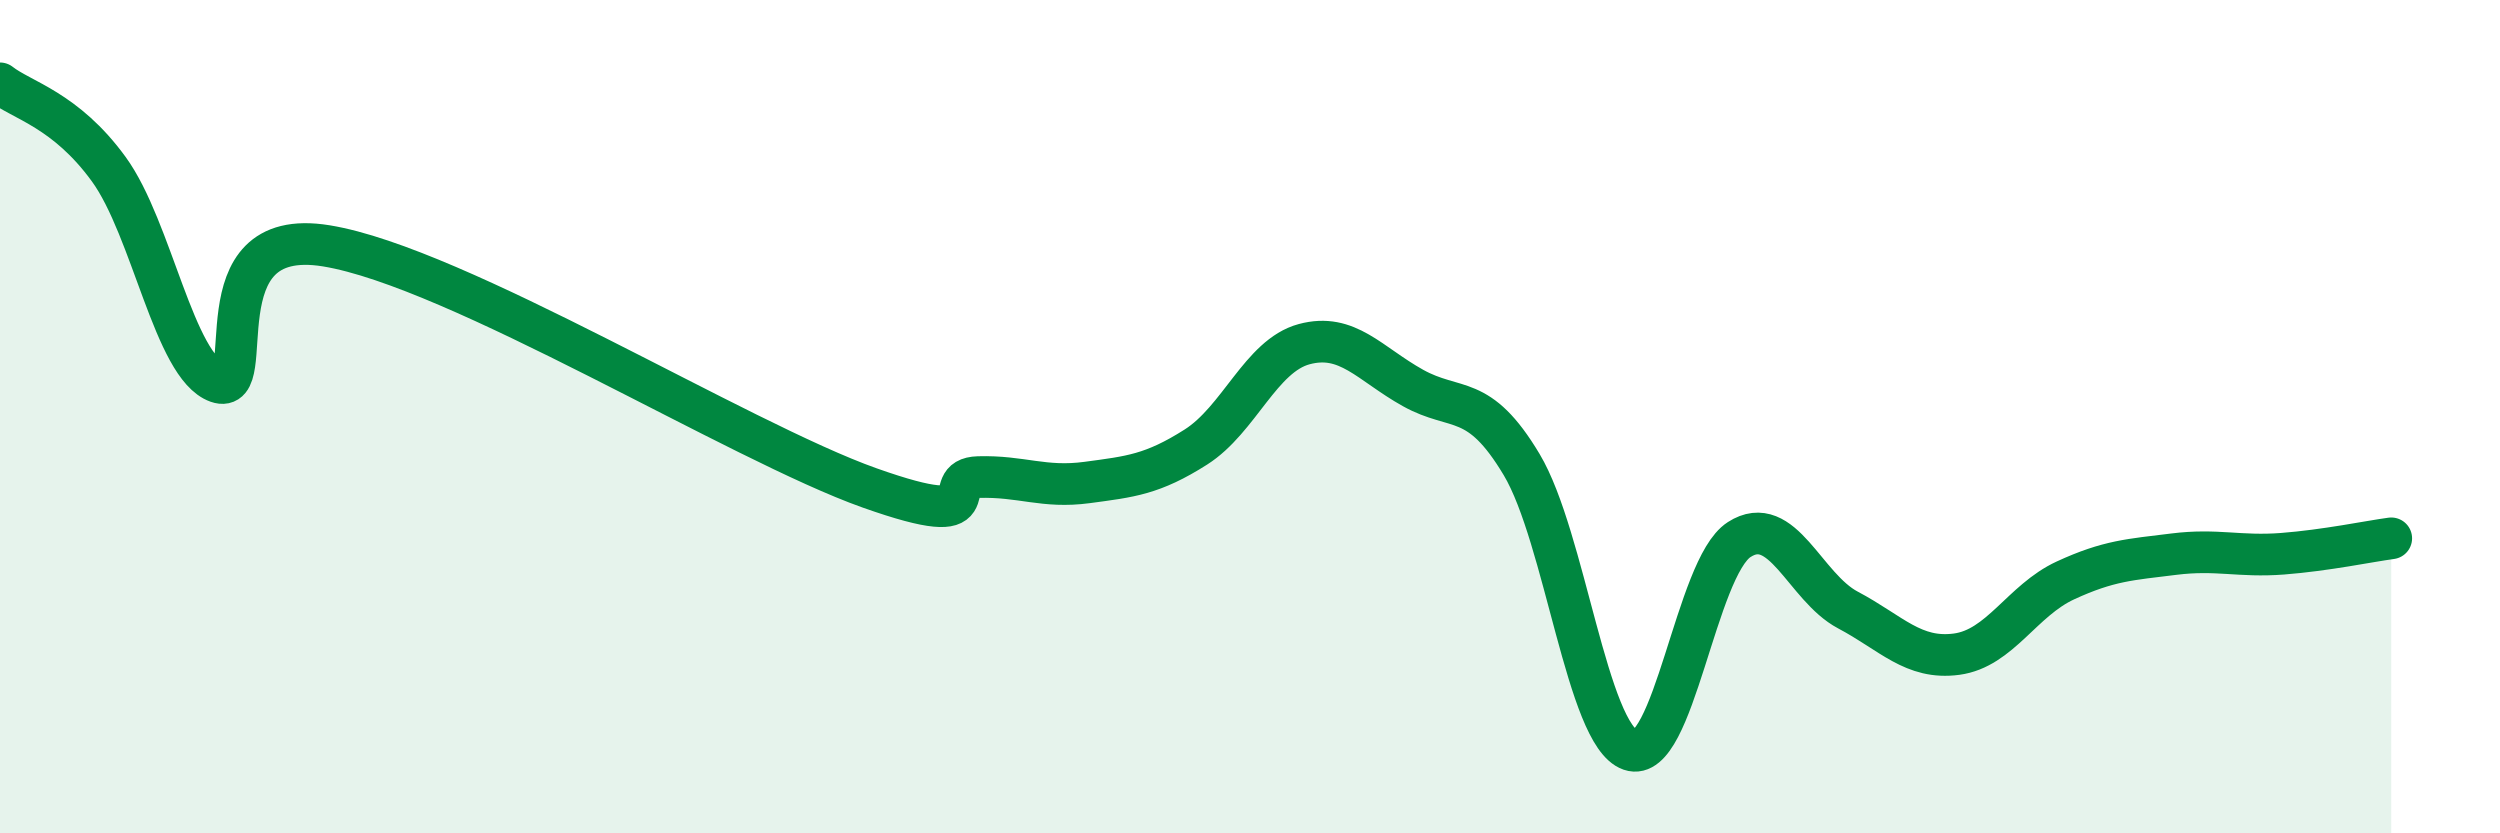
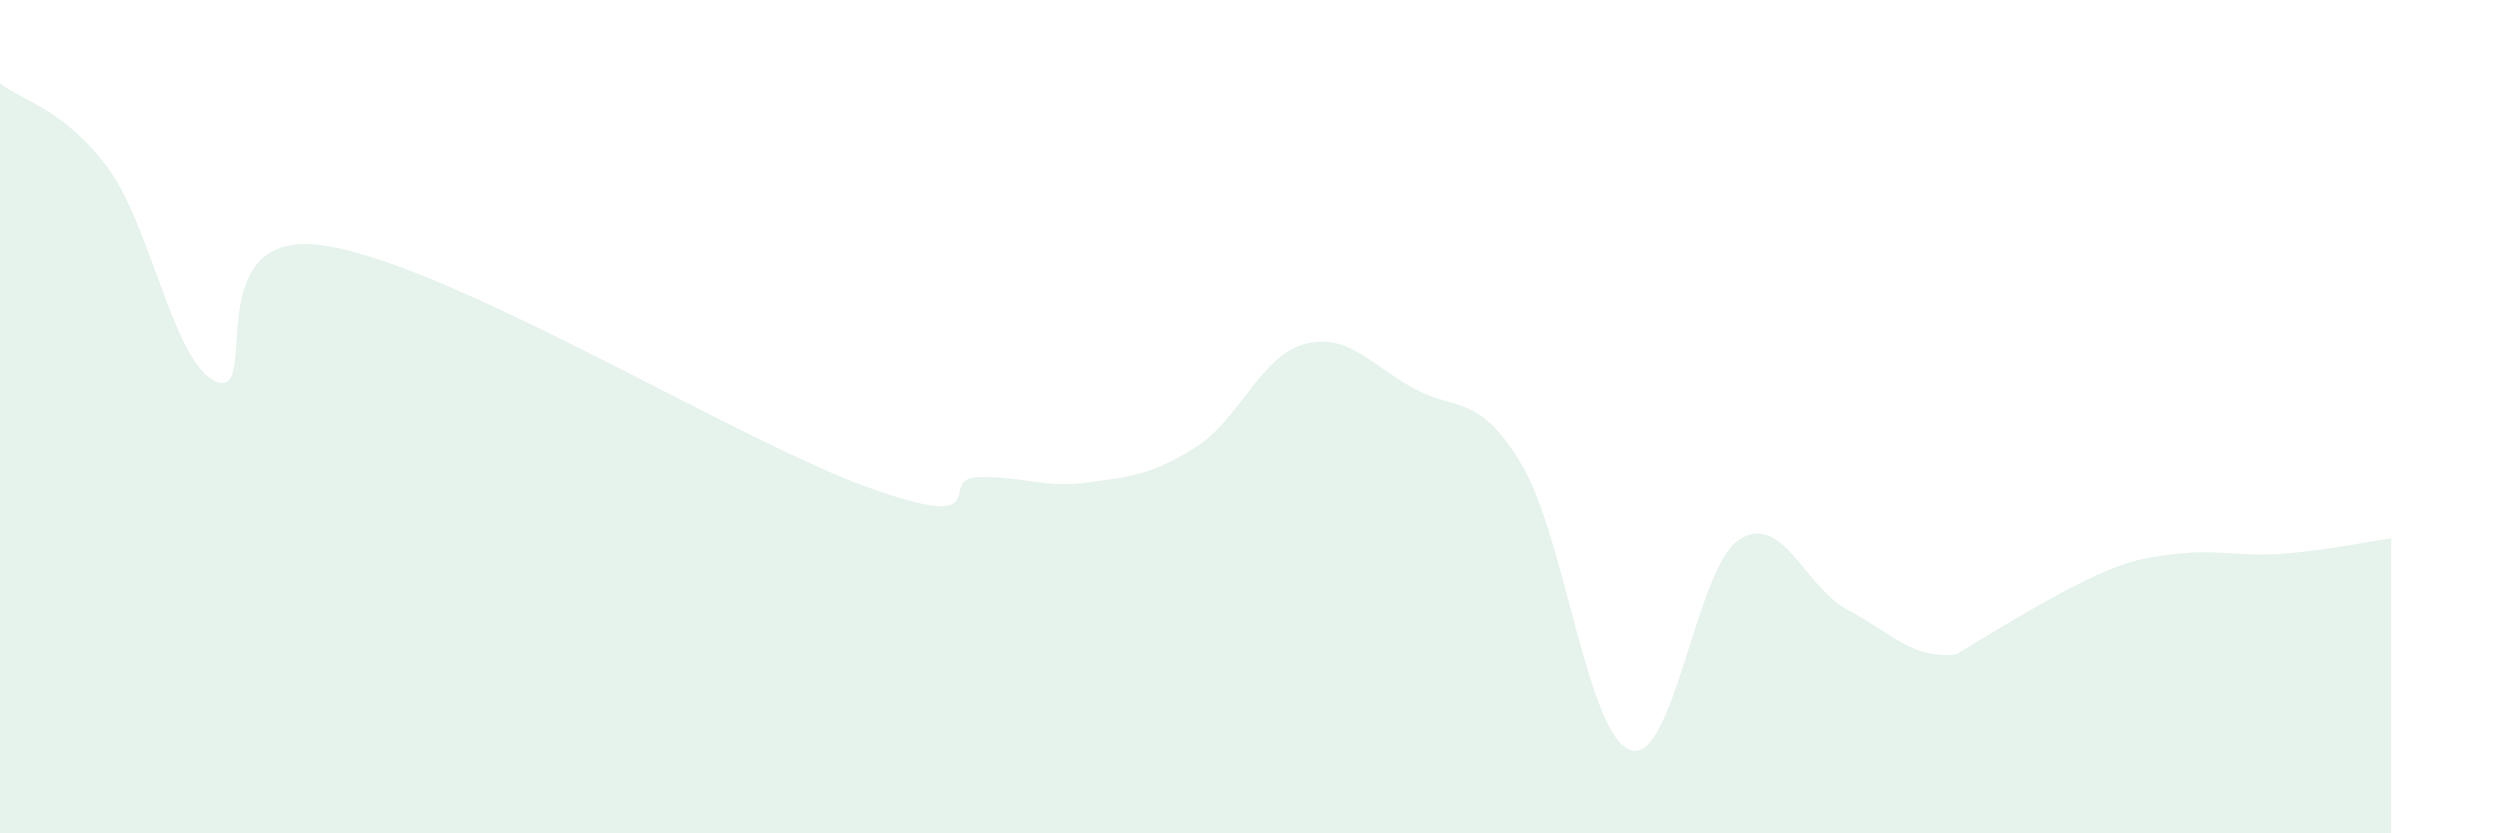
<svg xmlns="http://www.w3.org/2000/svg" width="60" height="20" viewBox="0 0 60 20">
-   <path d="M 0,2 C 0.52,2.41 1.57,2.63 2.61,4.06 C 3.65,5.49 4.18,8.8 5.22,9.17 C 6.26,9.54 4.7,5.39 7.83,5.9 C 10.96,6.41 17.74,10.6 20.87,11.71 C 24,12.82 22.44,11.48 23.48,11.45 C 24.52,11.42 25.05,11.72 26.09,11.58 C 27.13,11.44 27.66,11.39 28.7,10.73 C 29.74,10.07 30.26,8.54 31.3,8.26 C 32.34,7.98 32.87,8.73 33.91,9.31 C 34.95,9.89 35.48,9.41 36.52,11.15 C 37.56,12.89 38.09,17.64 39.13,18 C 40.17,18.36 40.7,13.62 41.74,12.95 C 42.78,12.28 43.31,14.09 44.35,14.64 C 45.39,15.19 45.92,15.84 46.96,15.7 C 48,15.56 48.53,14.41 49.57,13.93 C 50.61,13.45 51.13,13.43 52.17,13.3 C 53.21,13.17 53.74,13.37 54.78,13.29 C 55.82,13.21 56.87,12.99 57.39,12.92L57.39 20L0 20Z" fill="#008740" opacity="0.1" stroke-linecap="round" stroke-linejoin="round" />
-   <path d="M 0,2 C 0.52,2.41 1.57,2.63 2.61,4.06 C 3.65,5.49 4.18,8.8 5.22,9.17 C 6.26,9.54 4.7,5.39 7.83,5.9 C 10.96,6.41 17.74,10.6 20.87,11.71 C 24,12.82 22.44,11.48 23.48,11.45 C 24.52,11.42 25.05,11.72 26.09,11.58 C 27.13,11.44 27.66,11.39 28.7,10.73 C 29.74,10.07 30.26,8.54 31.3,8.26 C 32.34,7.98 32.87,8.73 33.91,9.31 C 34.95,9.89 35.48,9.41 36.52,11.15 C 37.56,12.89 38.09,17.64 39.13,18 C 40.17,18.36 40.7,13.62 41.74,12.95 C 42.78,12.28 43.31,14.09 44.35,14.64 C 45.39,15.19 45.92,15.84 46.96,15.7 C 48,15.56 48.53,14.41 49.57,13.93 C 50.61,13.45 51.13,13.43 52.17,13.3 C 53.21,13.17 53.74,13.37 54.78,13.29 C 55.82,13.21 56.87,12.99 57.39,12.92" stroke="#008740" stroke-width="1" fill="none" stroke-linecap="round" stroke-linejoin="round" />
+   <path d="M 0,2 C 0.52,2.41 1.57,2.63 2.61,4.06 C 3.65,5.49 4.18,8.8 5.22,9.17 C 6.26,9.54 4.7,5.39 7.83,5.9 C 10.96,6.41 17.74,10.6 20.87,11.71 C 24,12.82 22.44,11.48 23.48,11.45 C 24.52,11.42 25.05,11.72 26.09,11.58 C 27.13,11.44 27.66,11.39 28.7,10.73 C 29.74,10.07 30.26,8.54 31.3,8.26 C 32.34,7.98 32.87,8.73 33.91,9.31 C 34.95,9.89 35.48,9.41 36.52,11.15 C 37.56,12.89 38.09,17.64 39.13,18 C 40.17,18.36 40.7,13.62 41.74,12.95 C 42.78,12.28 43.31,14.09 44.35,14.64 C 45.39,15.19 45.92,15.84 46.96,15.7 C 50.61,13.45 51.13,13.43 52.17,13.3 C 53.21,13.17 53.74,13.37 54.78,13.29 C 55.82,13.21 56.87,12.99 57.39,12.92L57.39 20L0 20Z" fill="#008740" opacity="0.1" stroke-linecap="round" stroke-linejoin="round" />
</svg>